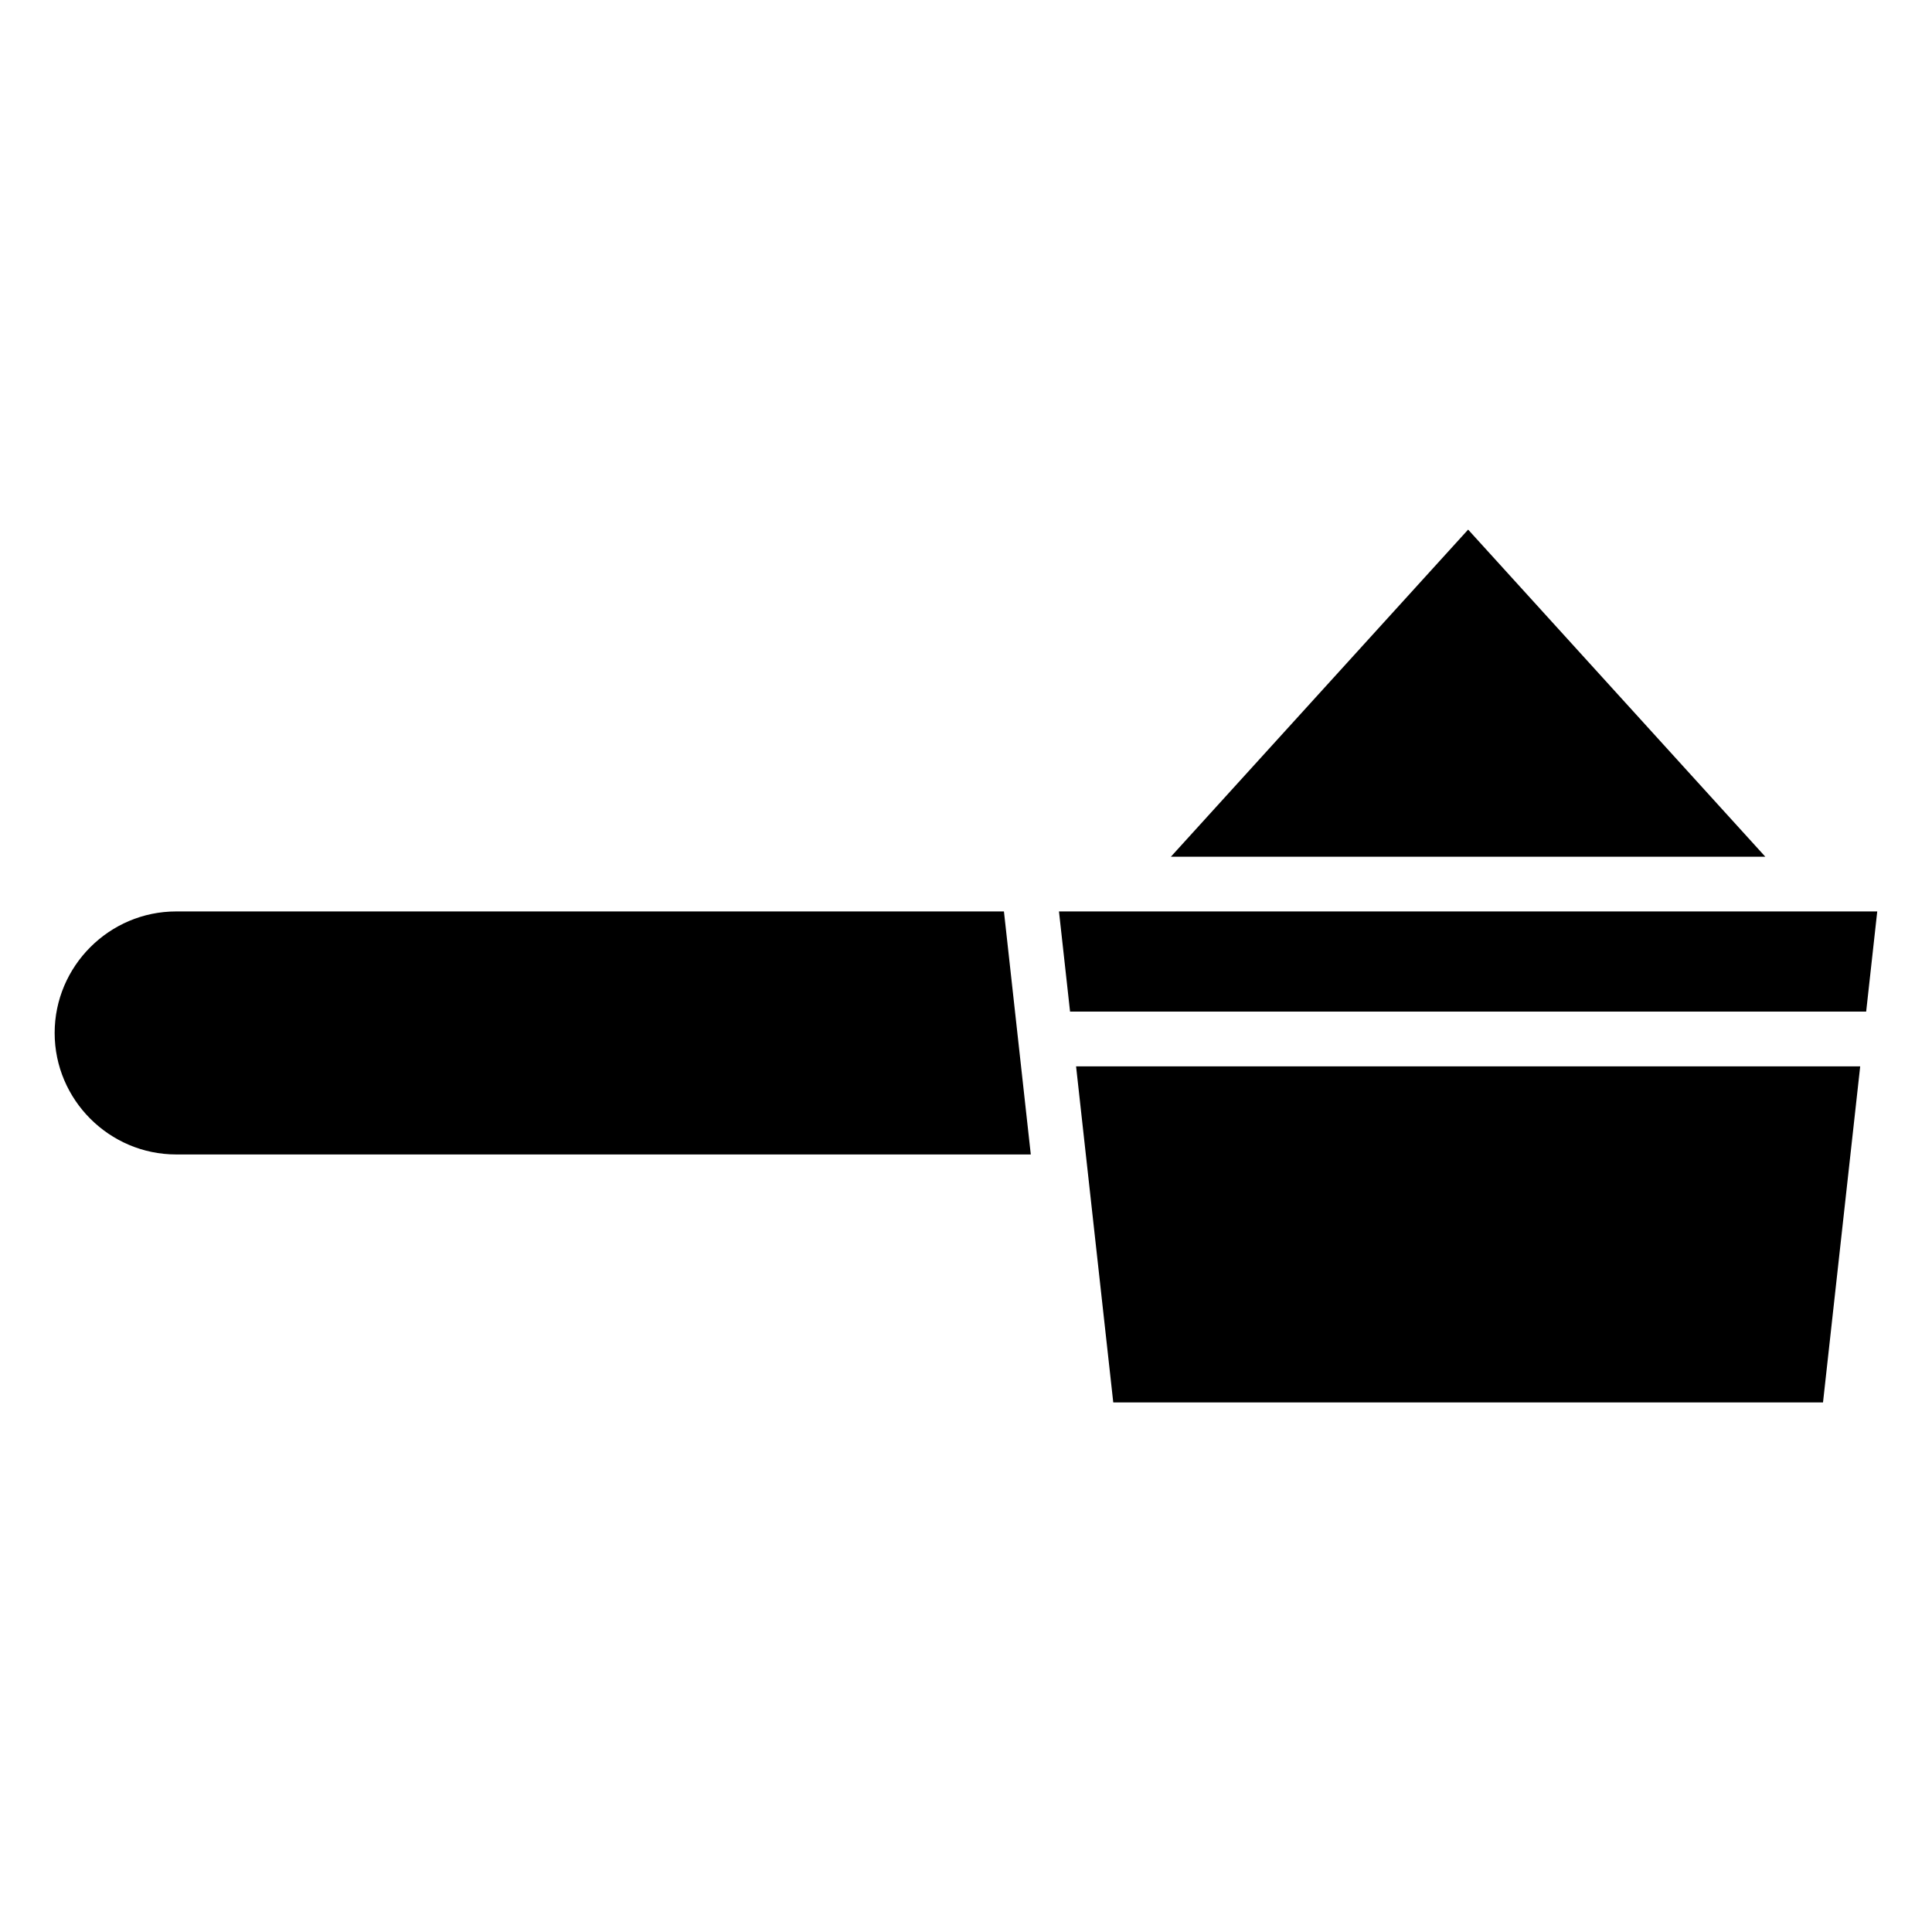
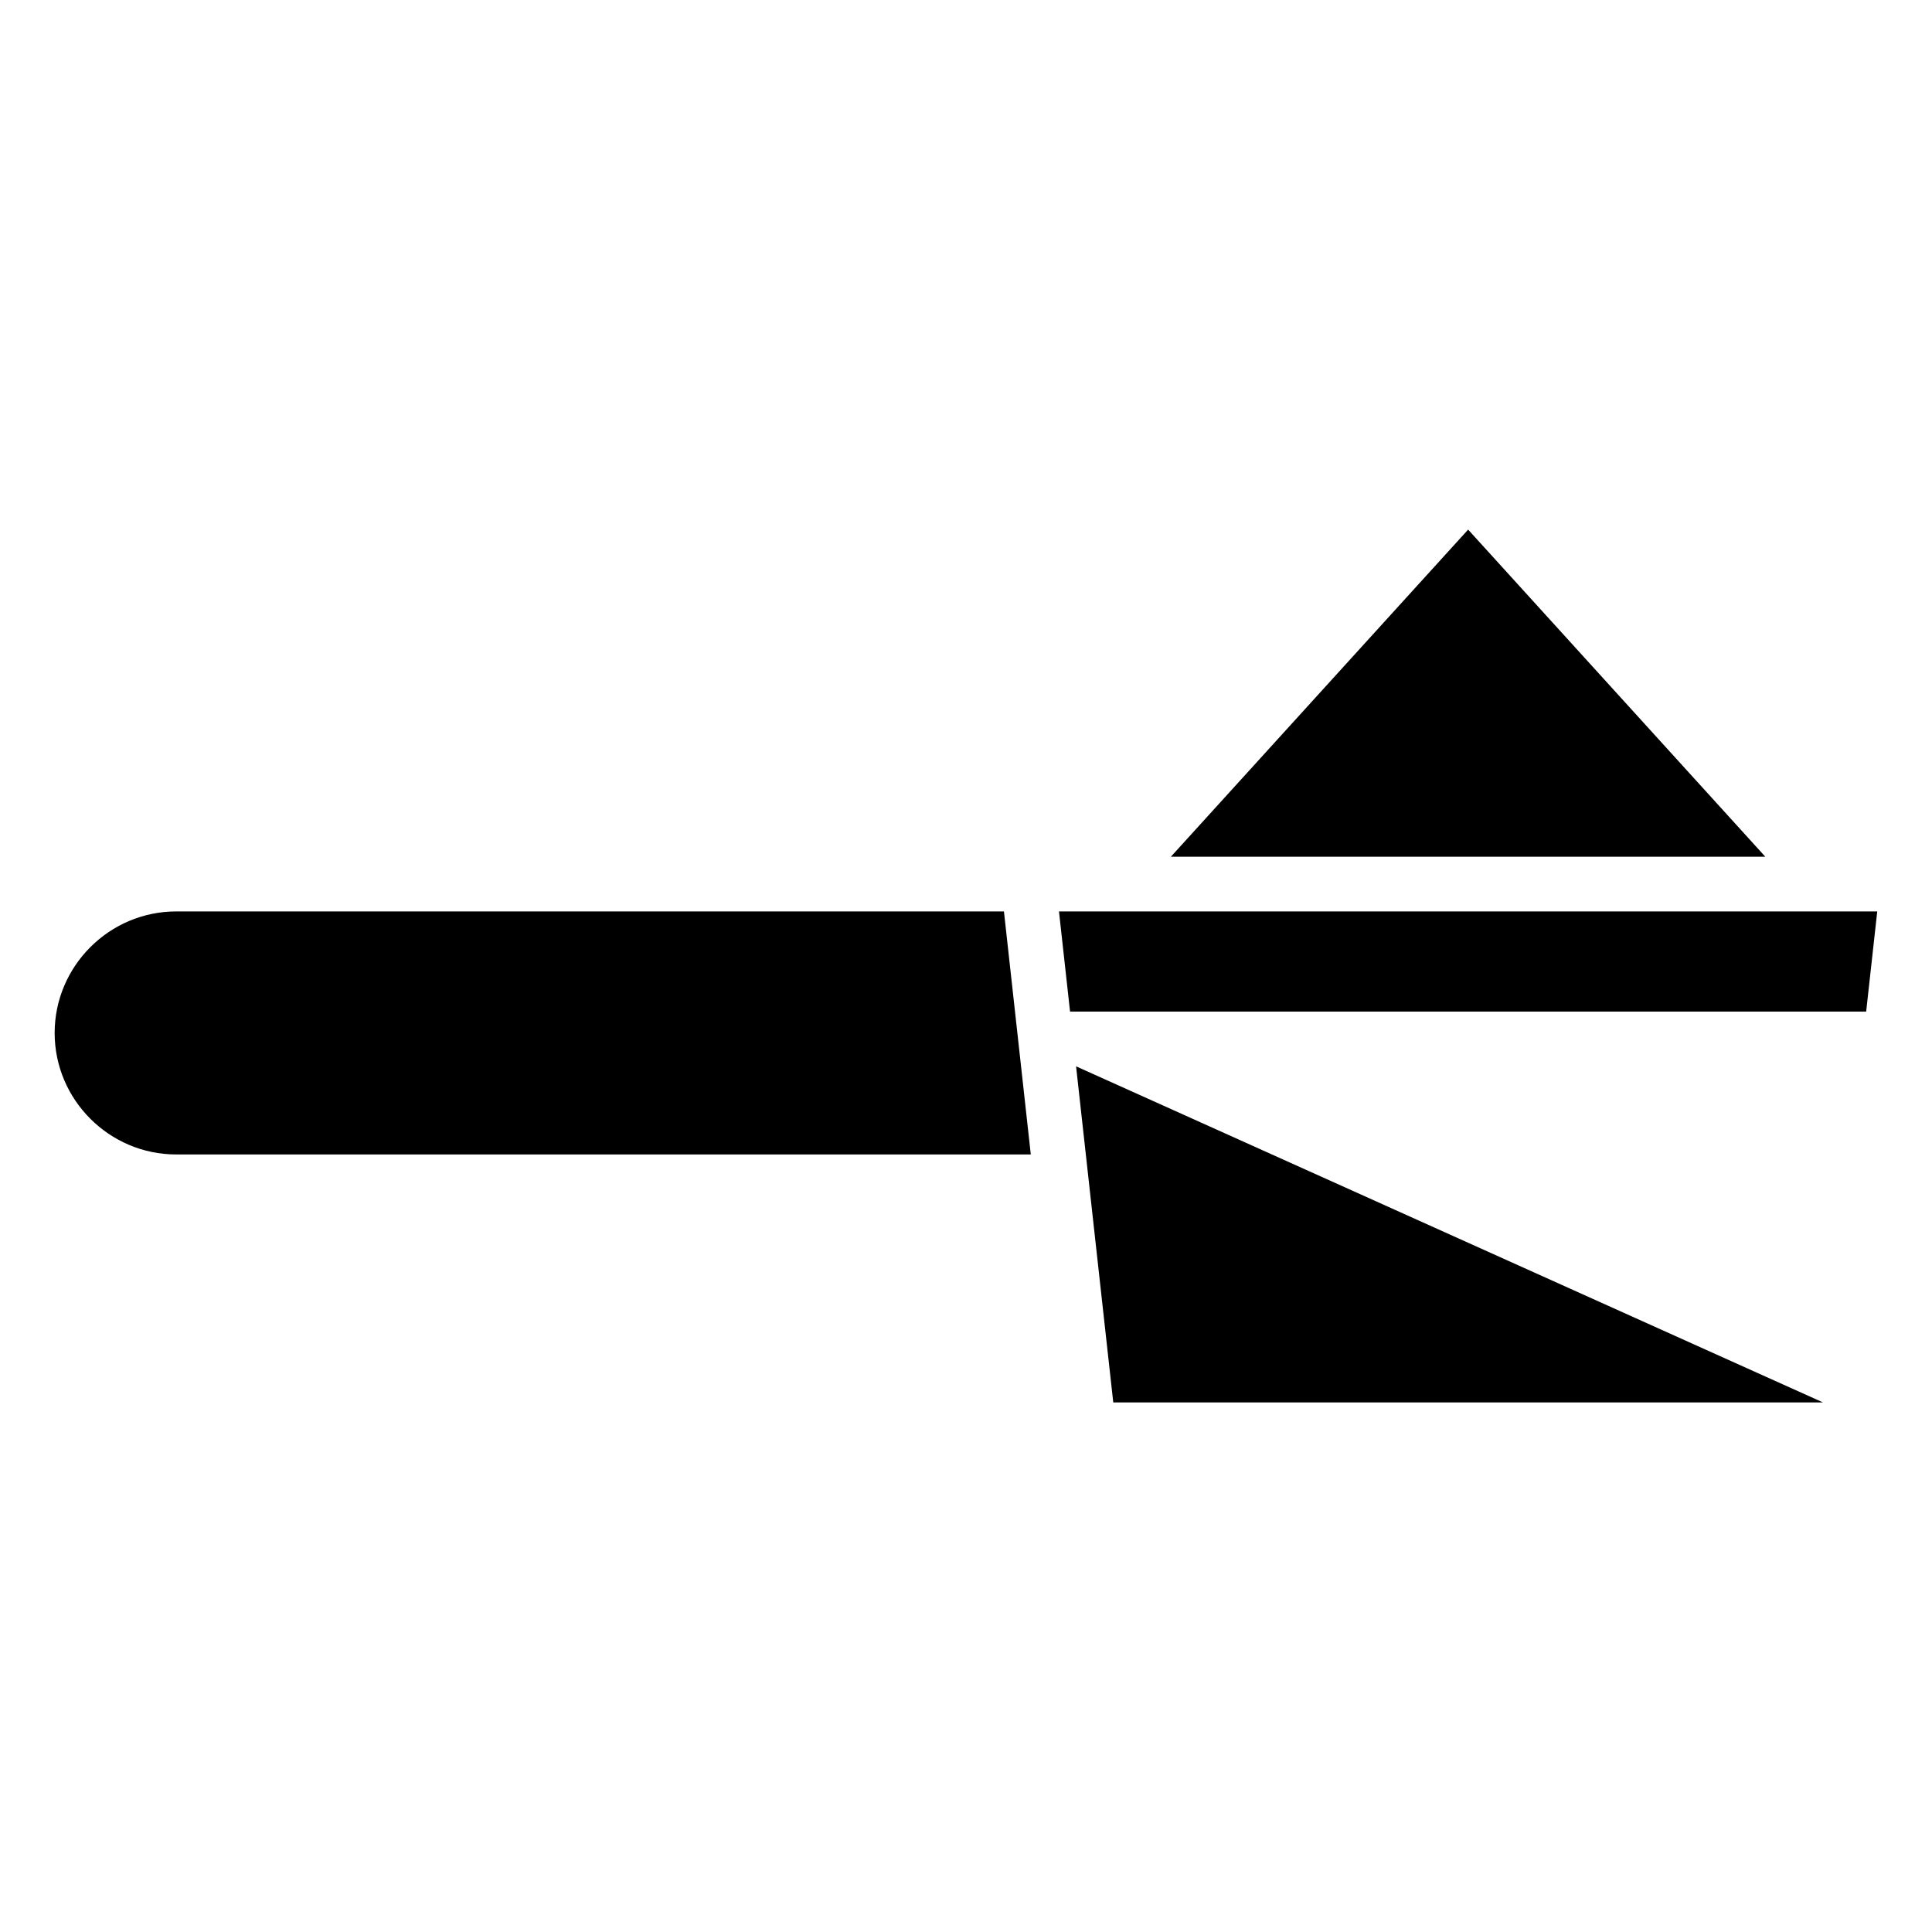
<svg xmlns="http://www.w3.org/2000/svg" fill="#000000" width="800px" height="800px" version="1.1" viewBox="144 144 512 512">
-   <path d="m424.64 385.54 2.934 26.539h210.98l2.934-26.539h-216.86zm108.43-101.19 78.762 86.695h-157.54zm-123.02 101.19h-219.36c-17.715 0-32.207 14.496-32.207 32.207 0 17.715 14.496 32.195 32.207 32.195h226.48l-7.117-64.402zm19.121 41.051 9.855 89.07h188.09l9.855-89.07z" fill-rule="evenodd" />
+   <path d="m424.64 385.54 2.934 26.539h210.98l2.934-26.539h-216.86zm108.43-101.19 78.762 86.695h-157.54zm-123.02 101.19h-219.36c-17.715 0-32.207 14.496-32.207 32.207 0 17.715 14.496 32.195 32.207 32.195h226.48l-7.117-64.402zm19.121 41.051 9.855 89.07h188.09z" fill-rule="evenodd" />
</svg>